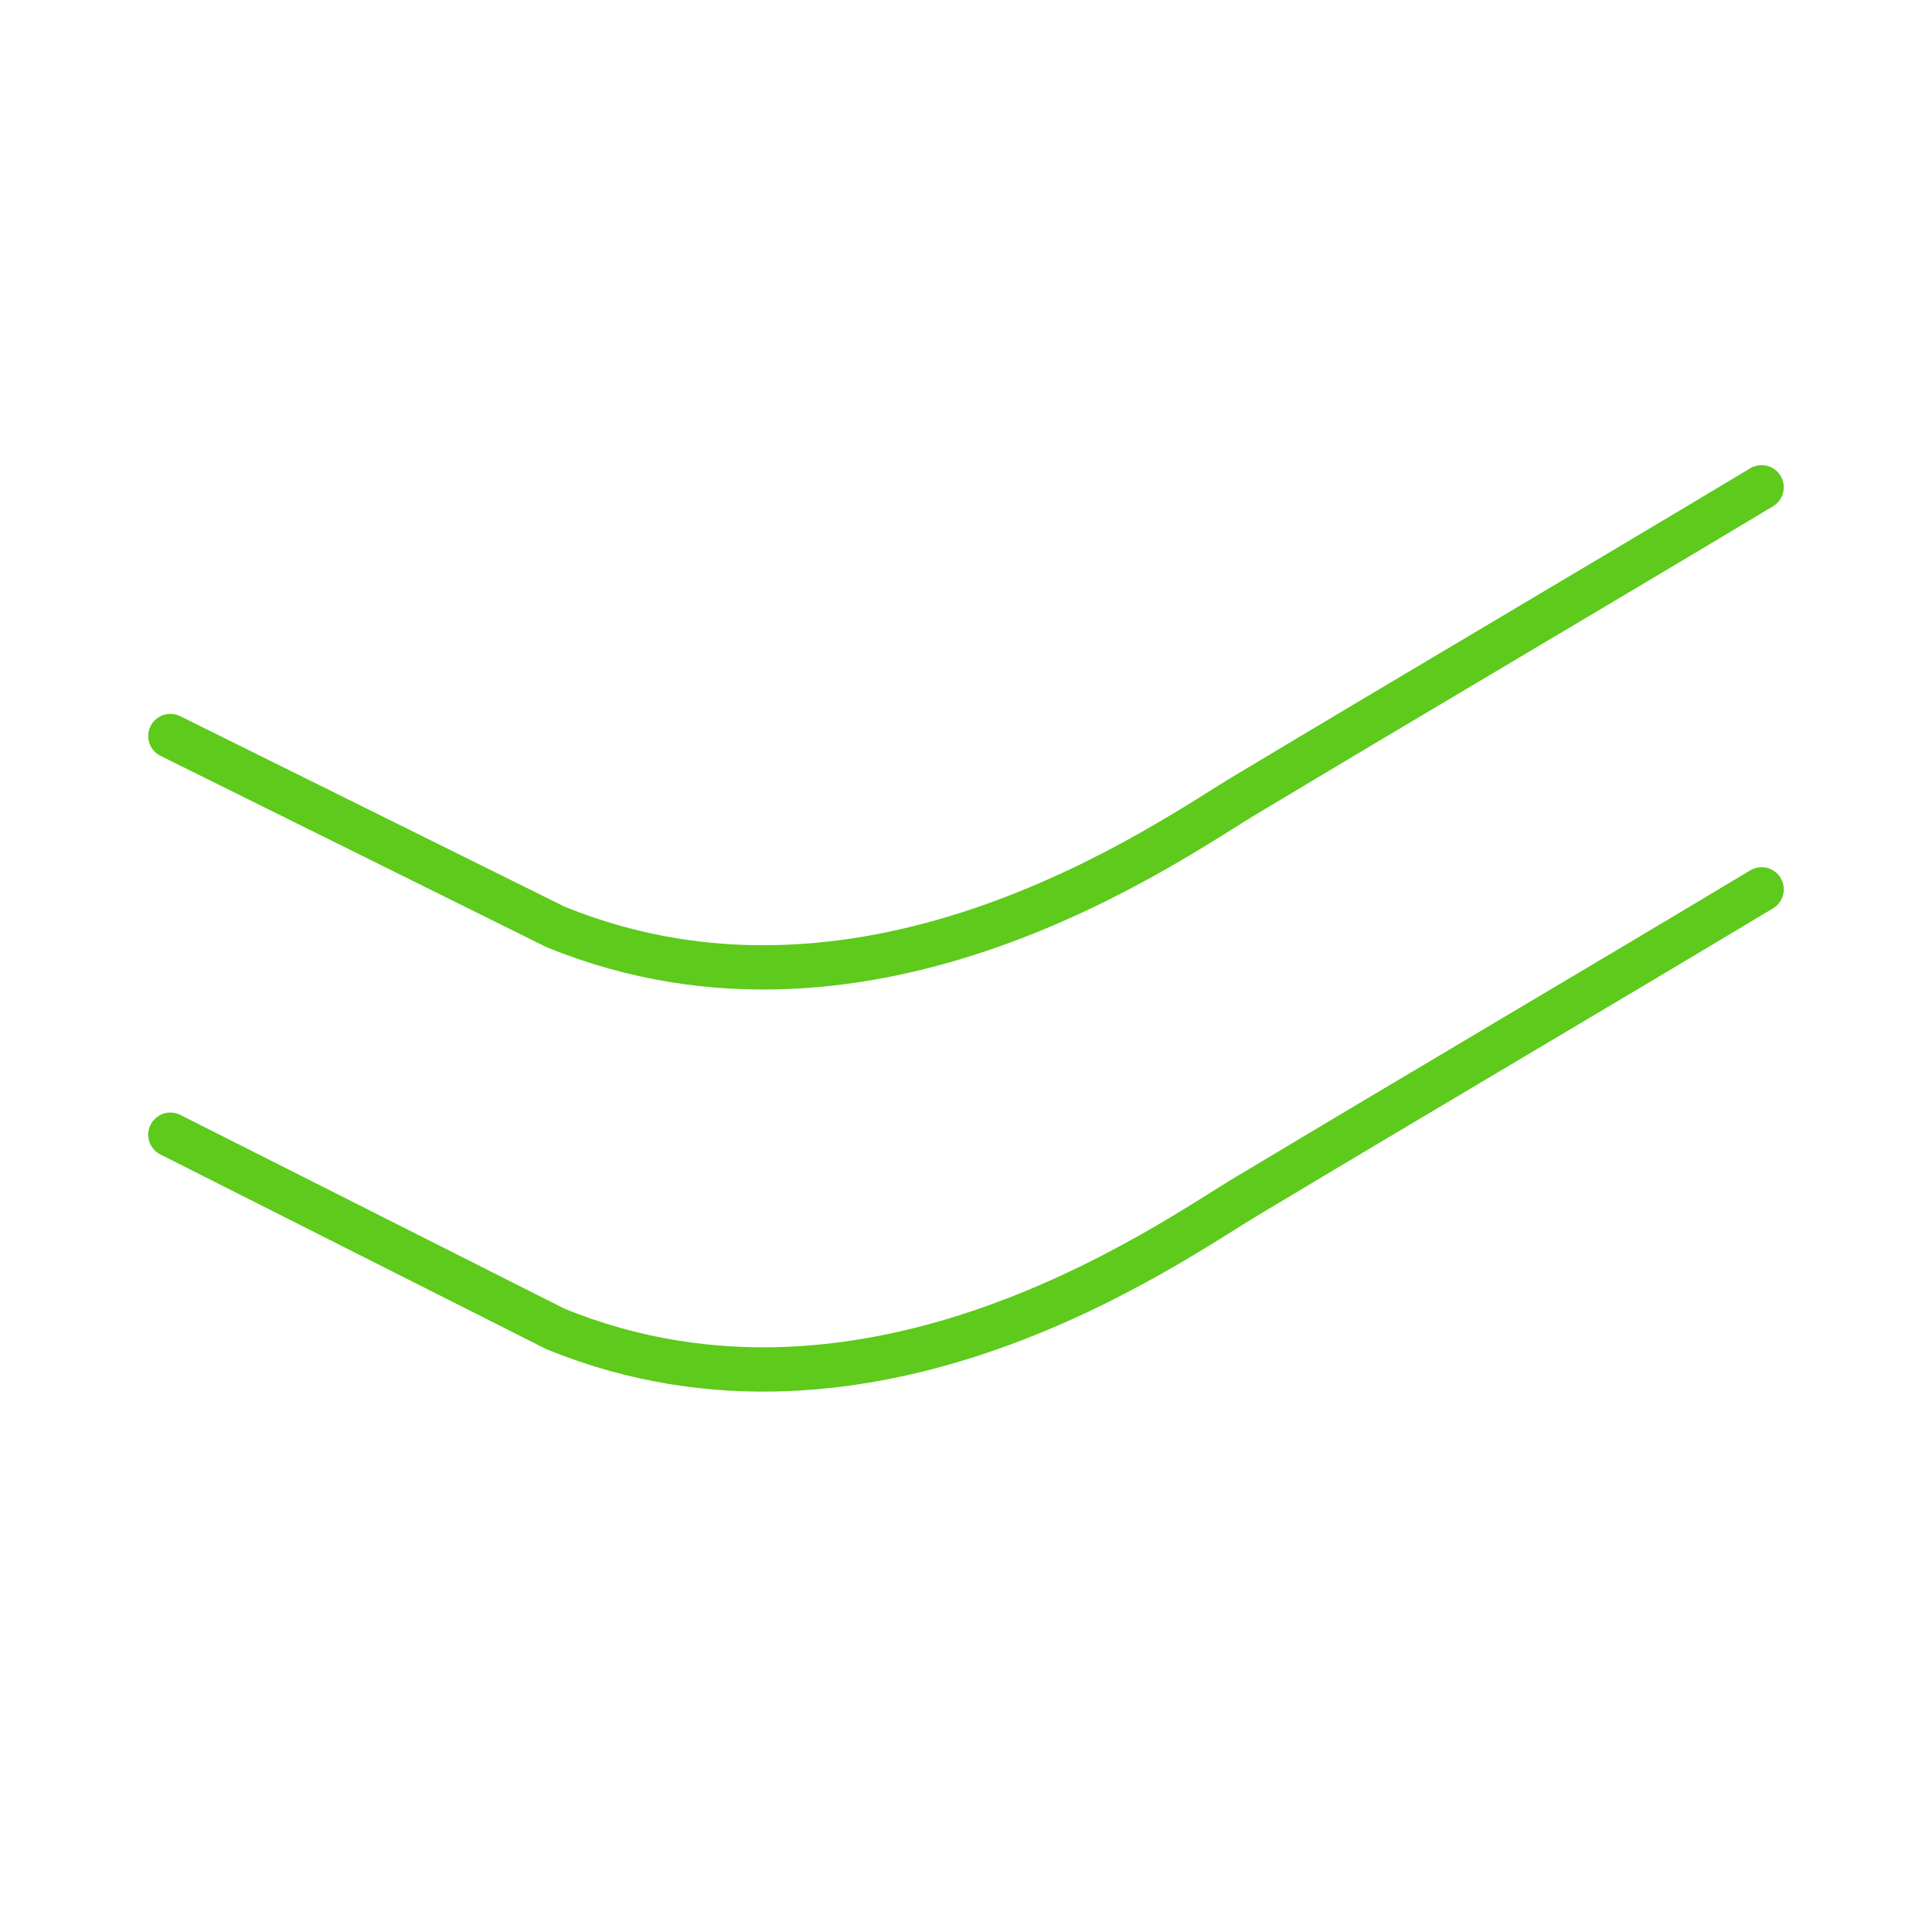
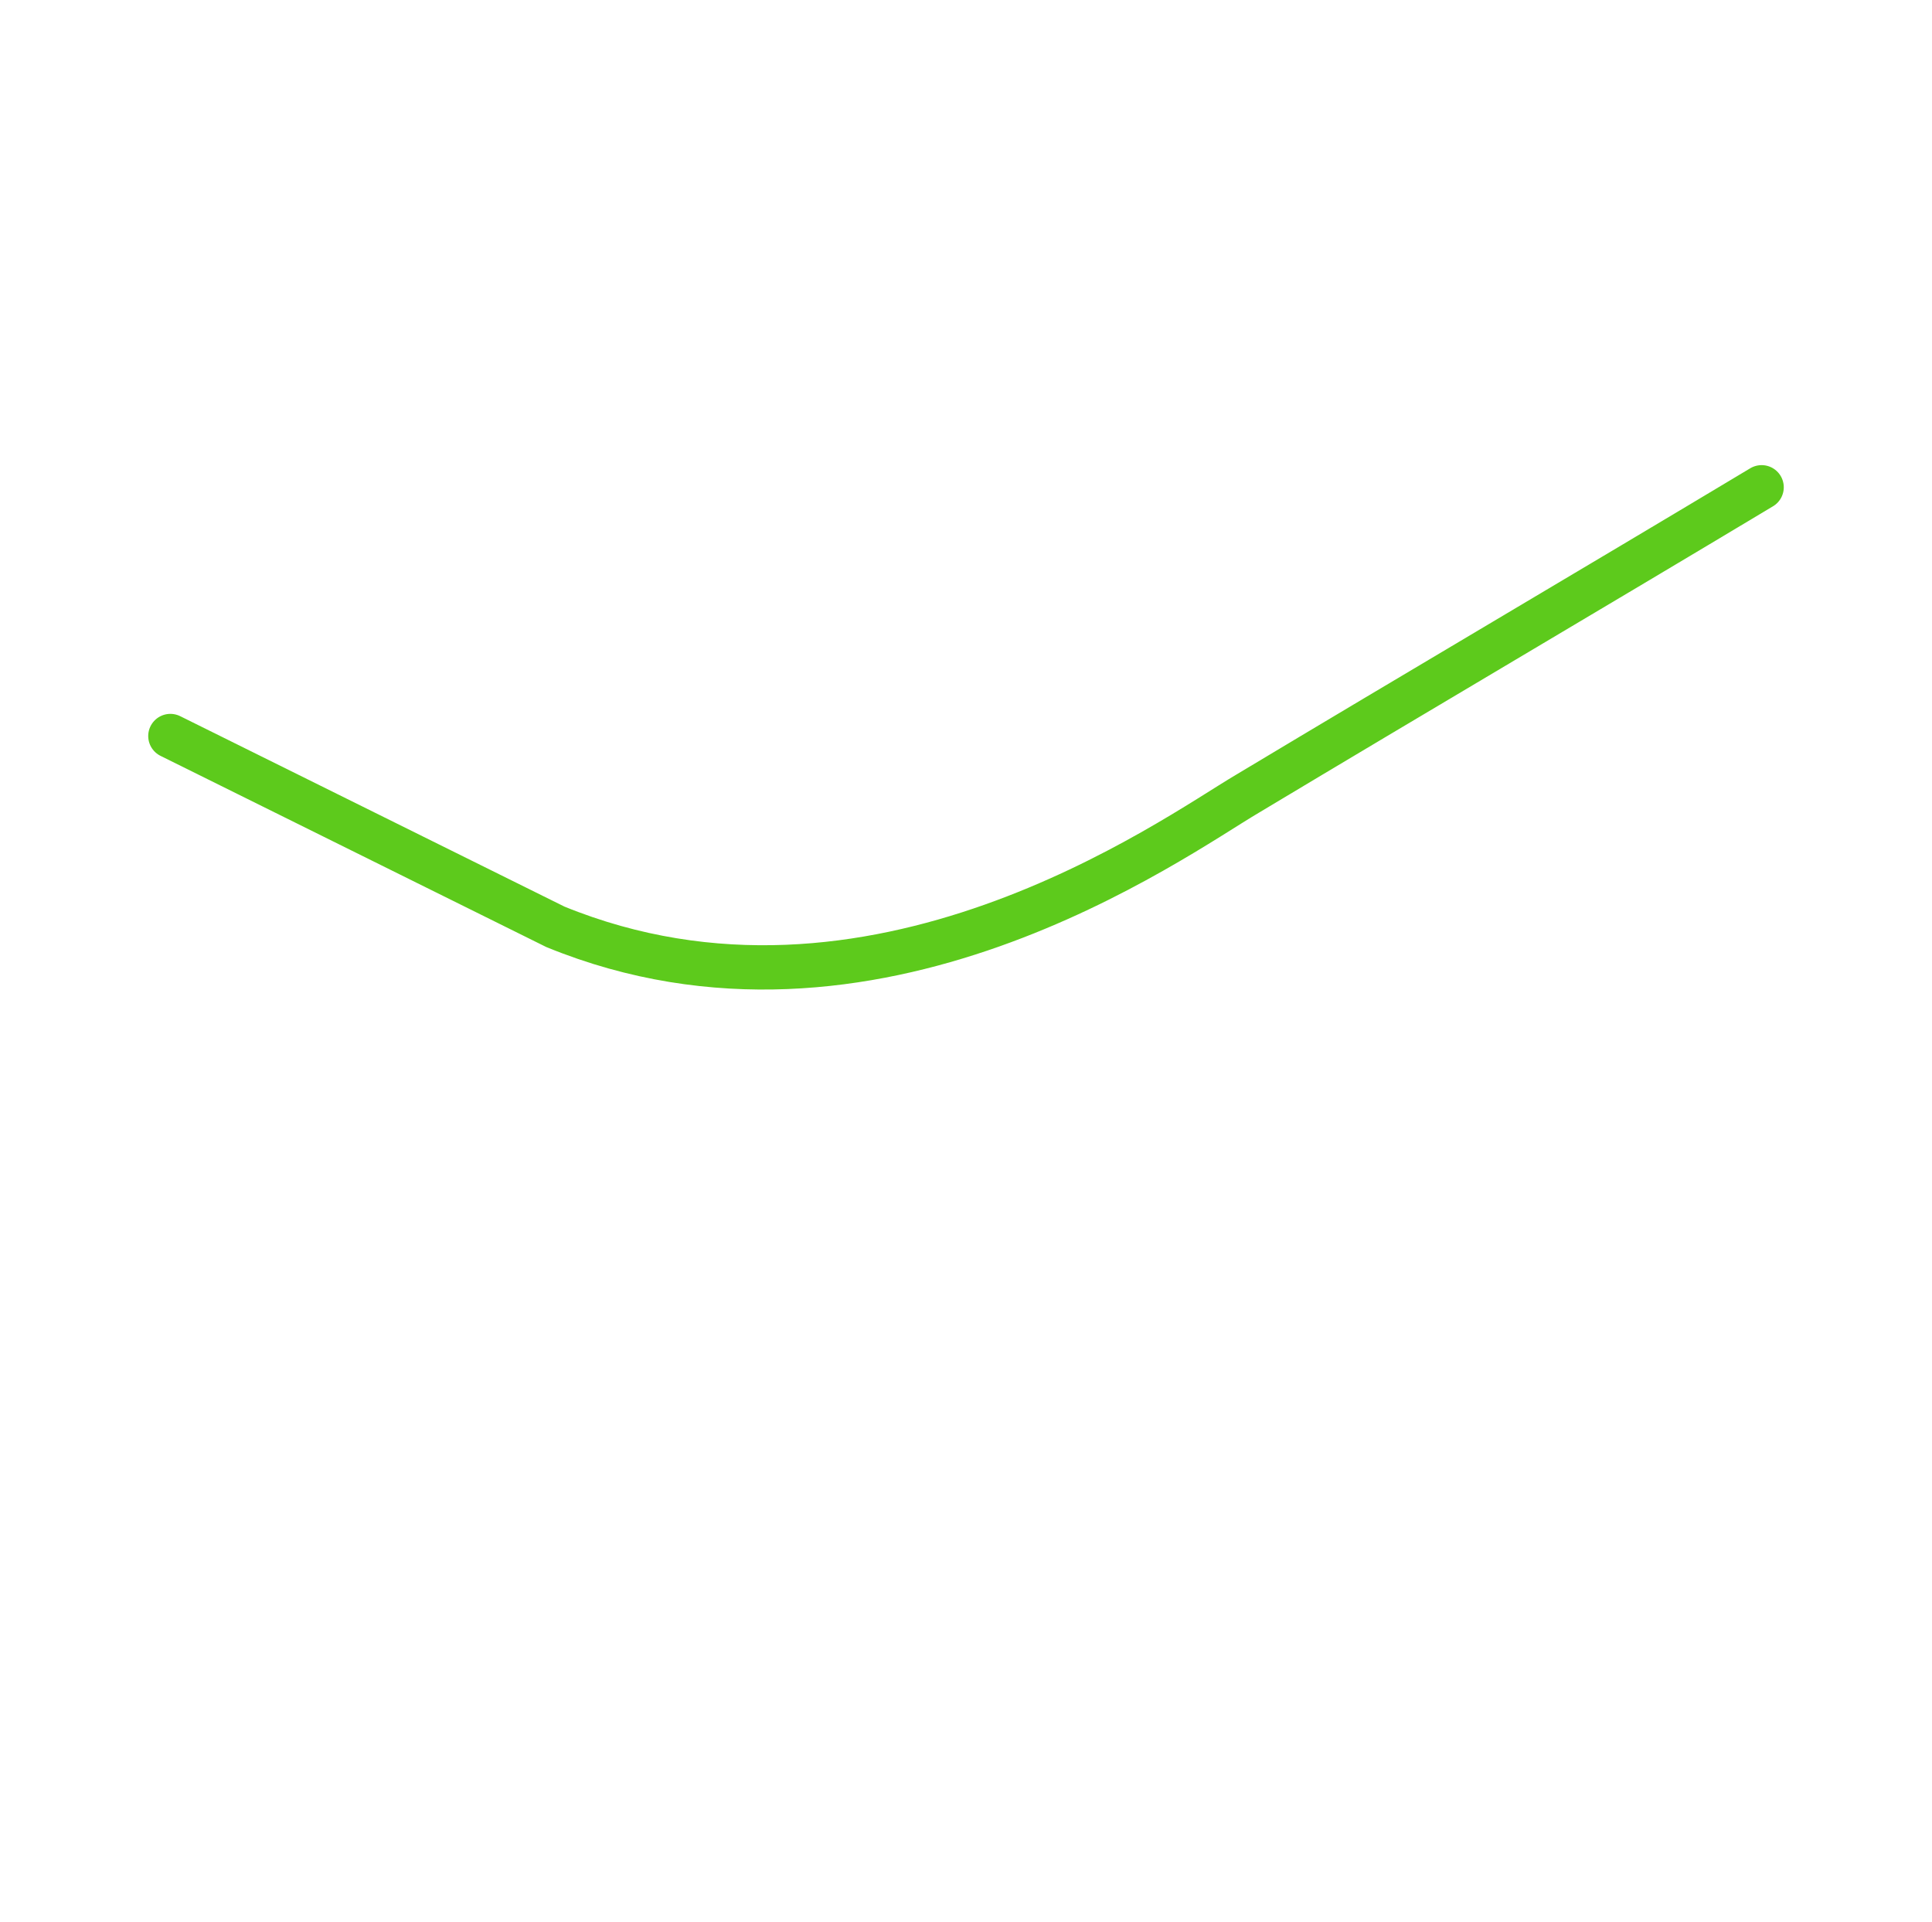
<svg xmlns="http://www.w3.org/2000/svg" version="1.1" id="Warstwa_1" x="0px" y="0px" viewBox="0 0 56.7 56.4" style="enable-background:new 0 0 56.7 56.4;" xml:space="preserve">
  <style type="text/css">
	.st0{fill:none;stroke:#5DCA1C;stroke-width:1.3;stroke-linecap:round;stroke-miterlimit:10;}
</style>
  <path class="st0" d="M5,21.6l11.3,5.6c9.3,3.8,18.1-2.6,20.3-3.9c5-3,10.1-6,15.1-9" />
-   <path class="st0" d="M5,33.3L16.3,39c9.3,3.8,18.1-2.6,20.3-3.9c5-3,10.1-6,15.1-9" />
</svg>